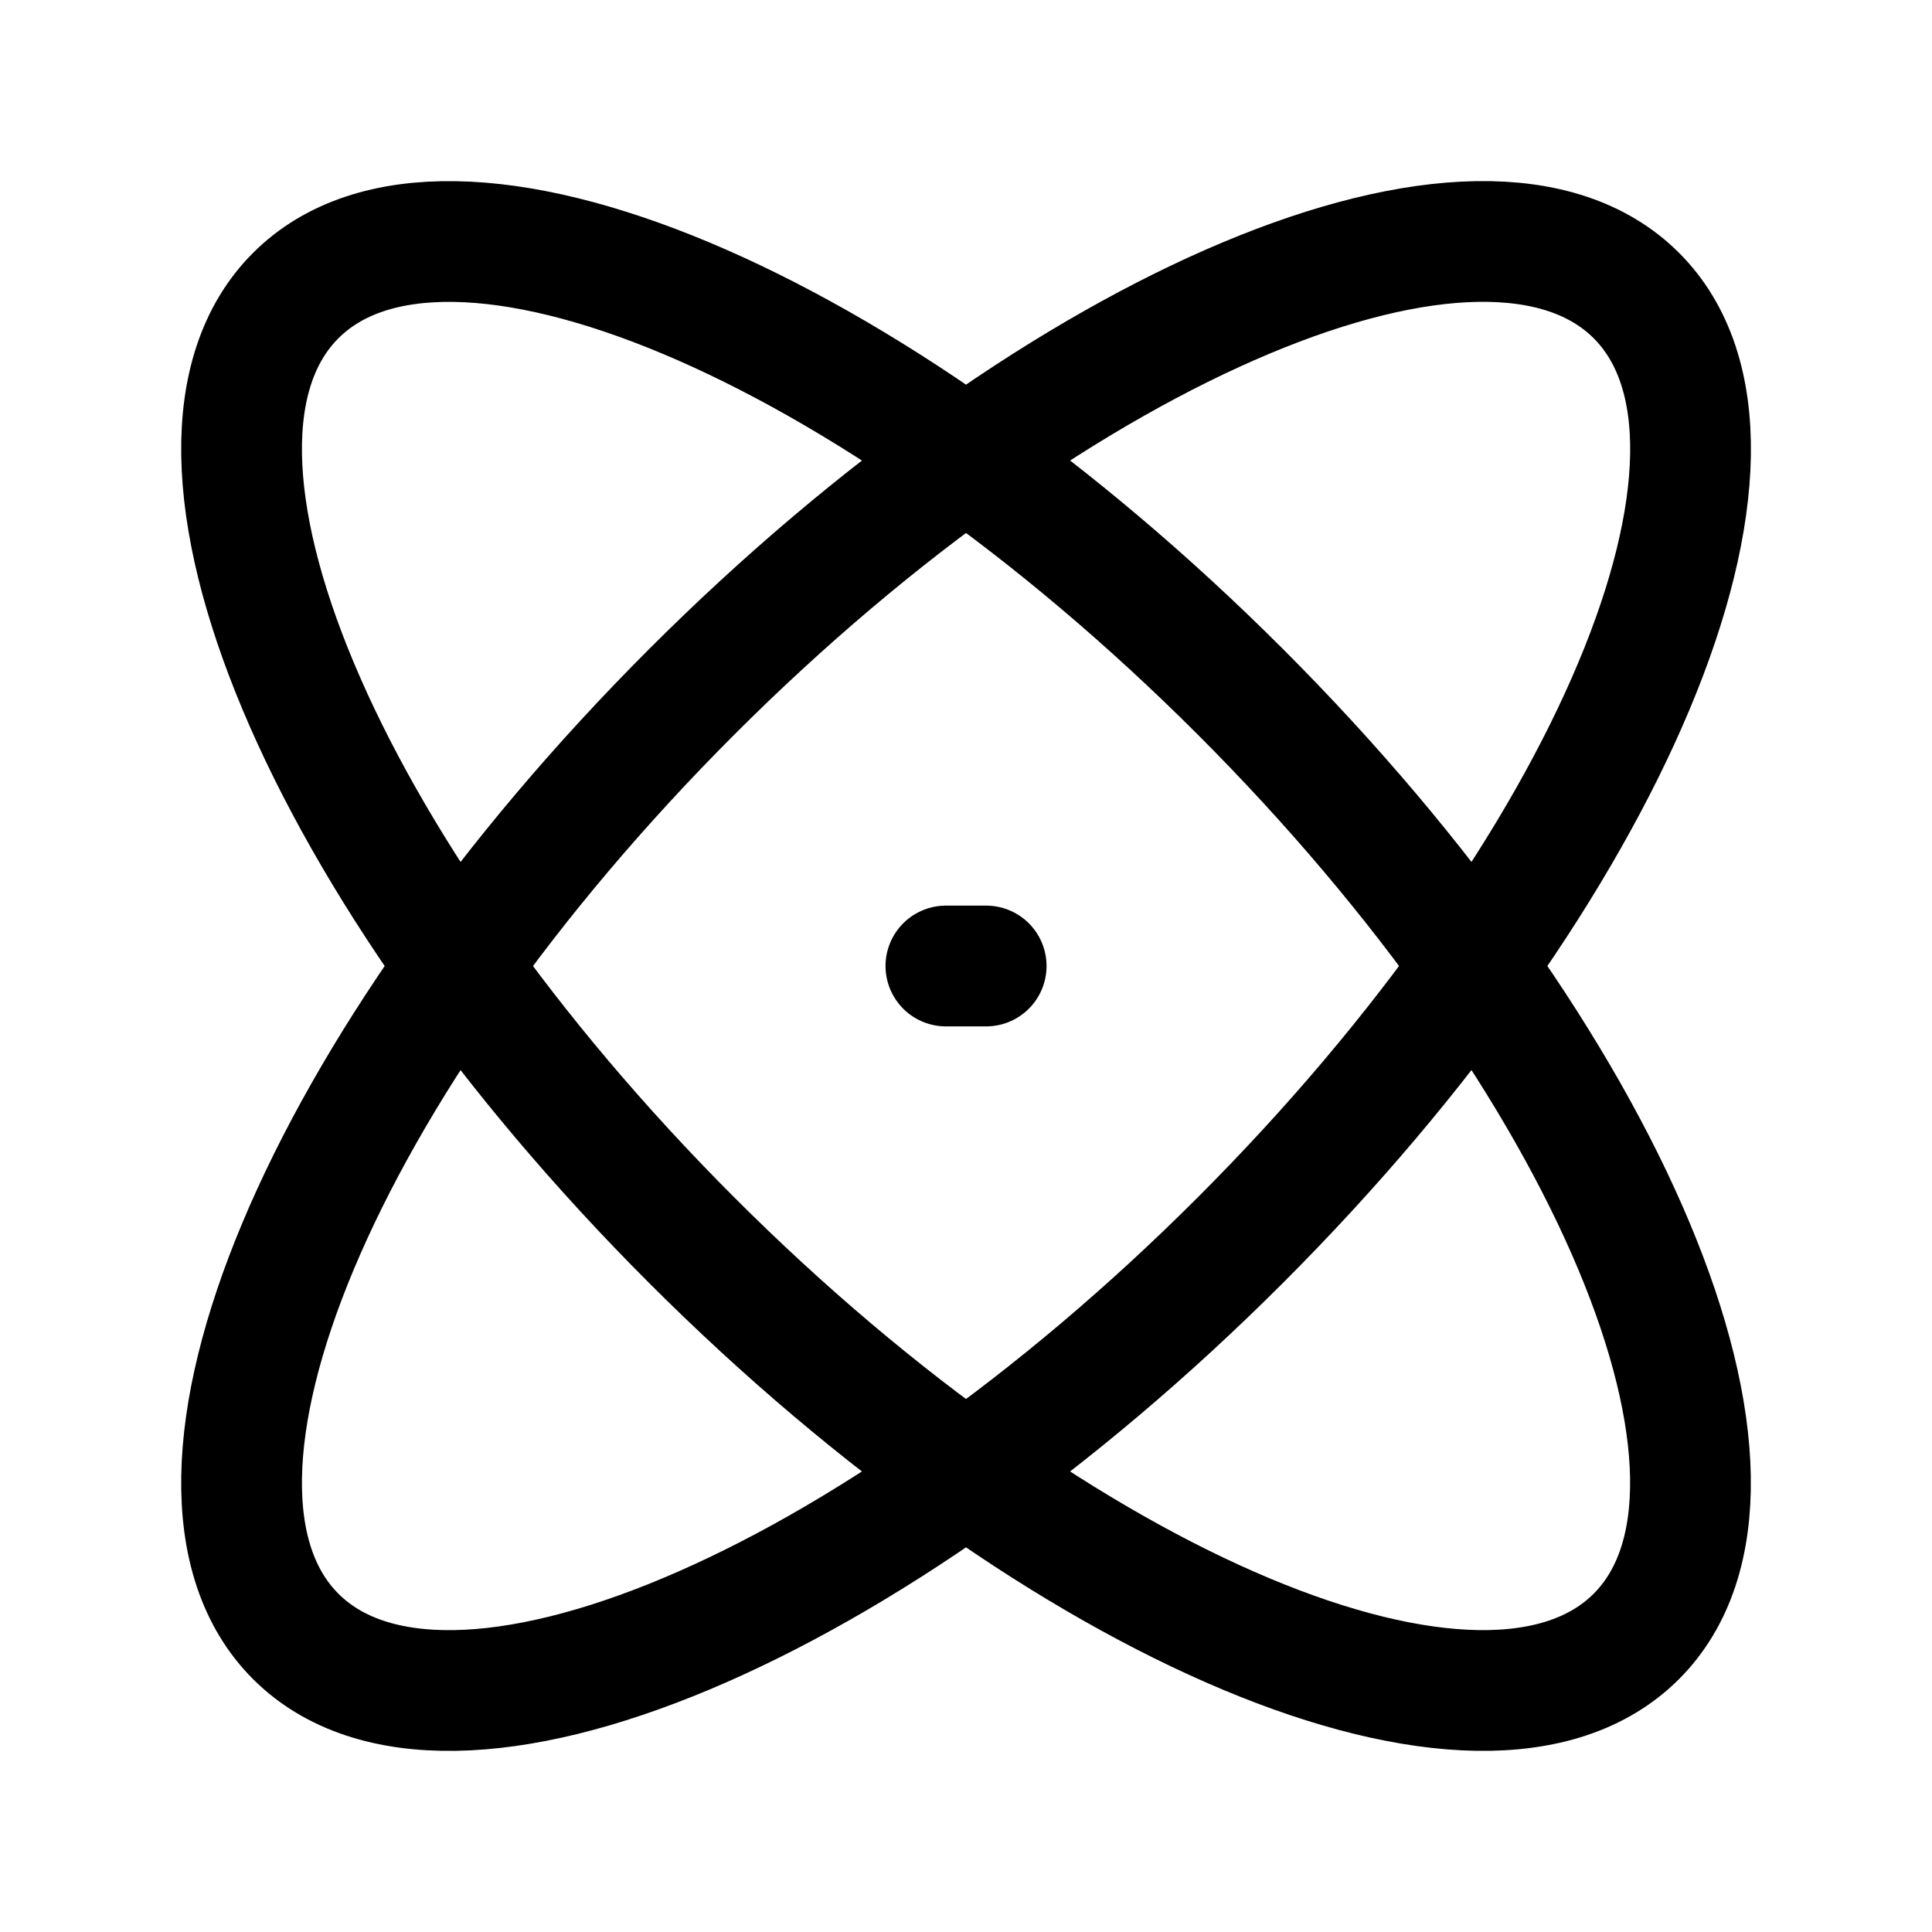
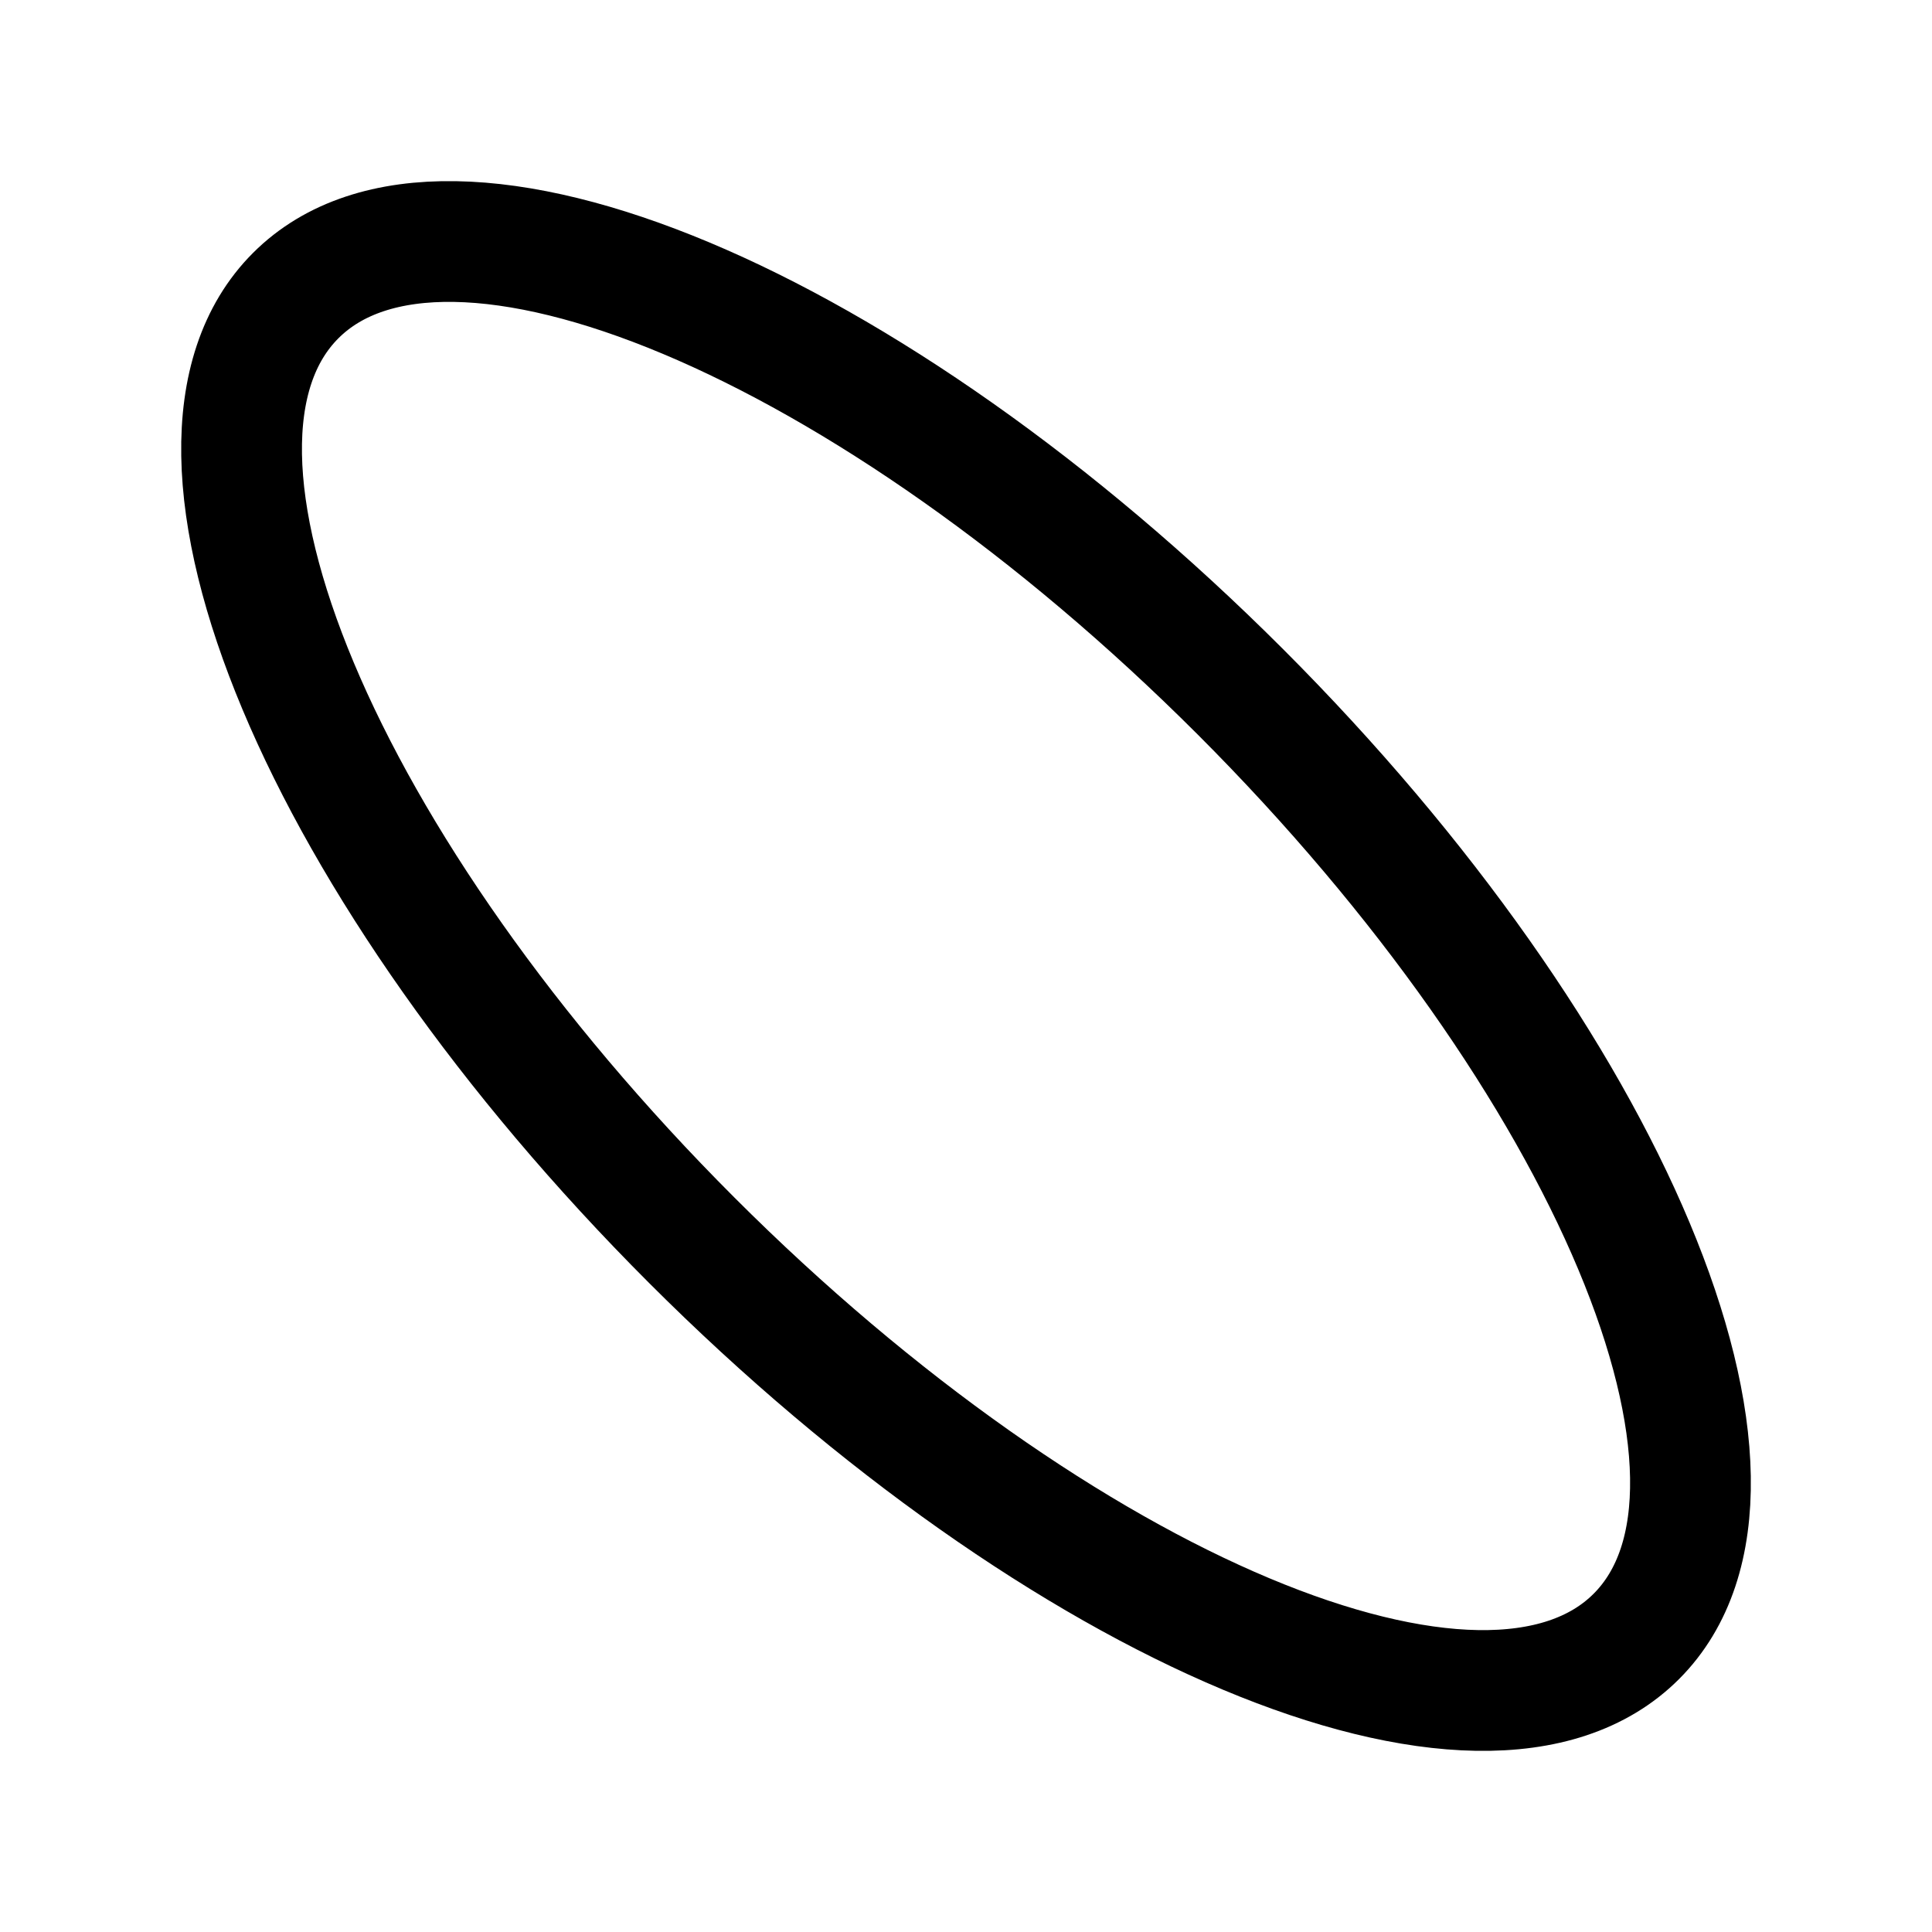
<svg xmlns="http://www.w3.org/2000/svg" fill="none" viewBox="0 0 32 32" height="32" width="32">
  <path stroke-linejoin="round" stroke-linecap="round" stroke-width="2" stroke="black" d="M20.543 11.457C26.676 17.591 29.612 24.595 27.103 27.104C24.596 29.612 17.59 26.675 11.458 20.543C5.326 14.411 2.388 7.405 4.898 4.896C7.404 2.388 14.41 5.325 20.543 11.457Z" />
-   <path stroke-linejoin="round" stroke-linecap="round" stroke-width="2" stroke="black" d="M15.667 16H16.334M11.459 11.457C5.326 17.59 2.388 24.594 4.898 27.104C7.407 29.613 14.411 26.674 20.543 20.542C26.675 14.41 29.614 7.405 27.104 4.896C24.595 2.386 17.591 5.325 11.459 11.457Z" />
</svg>